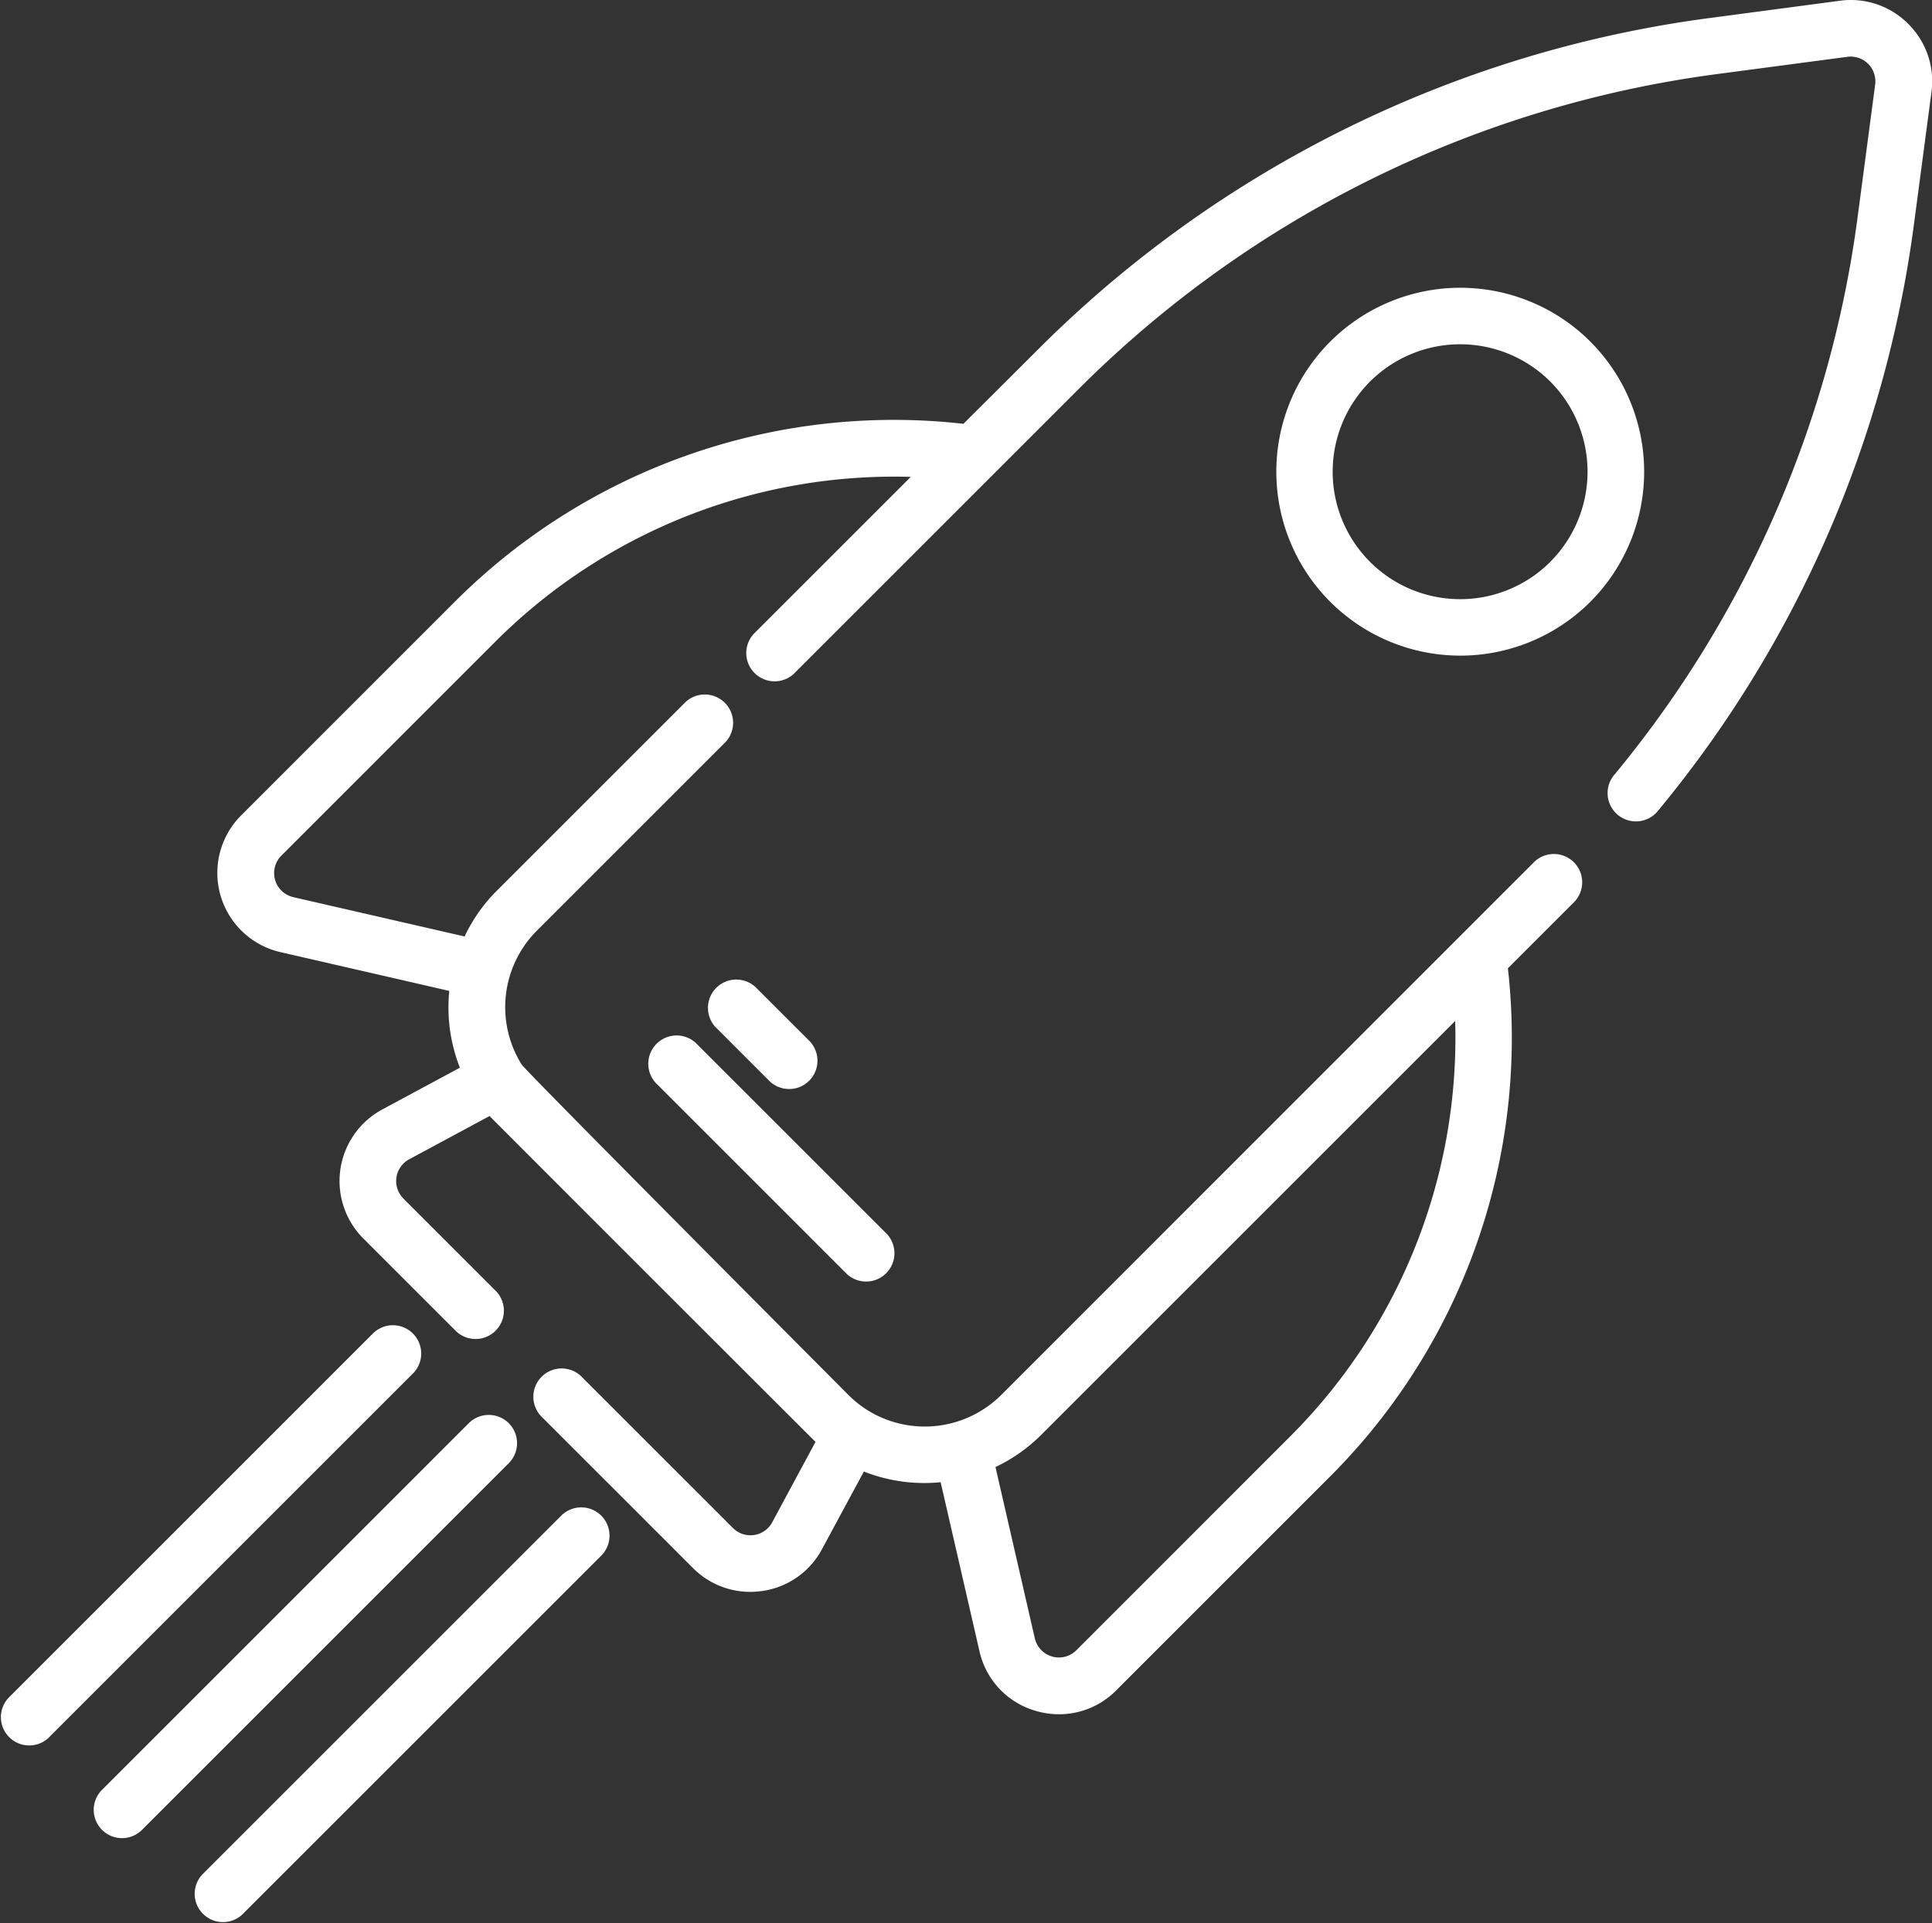
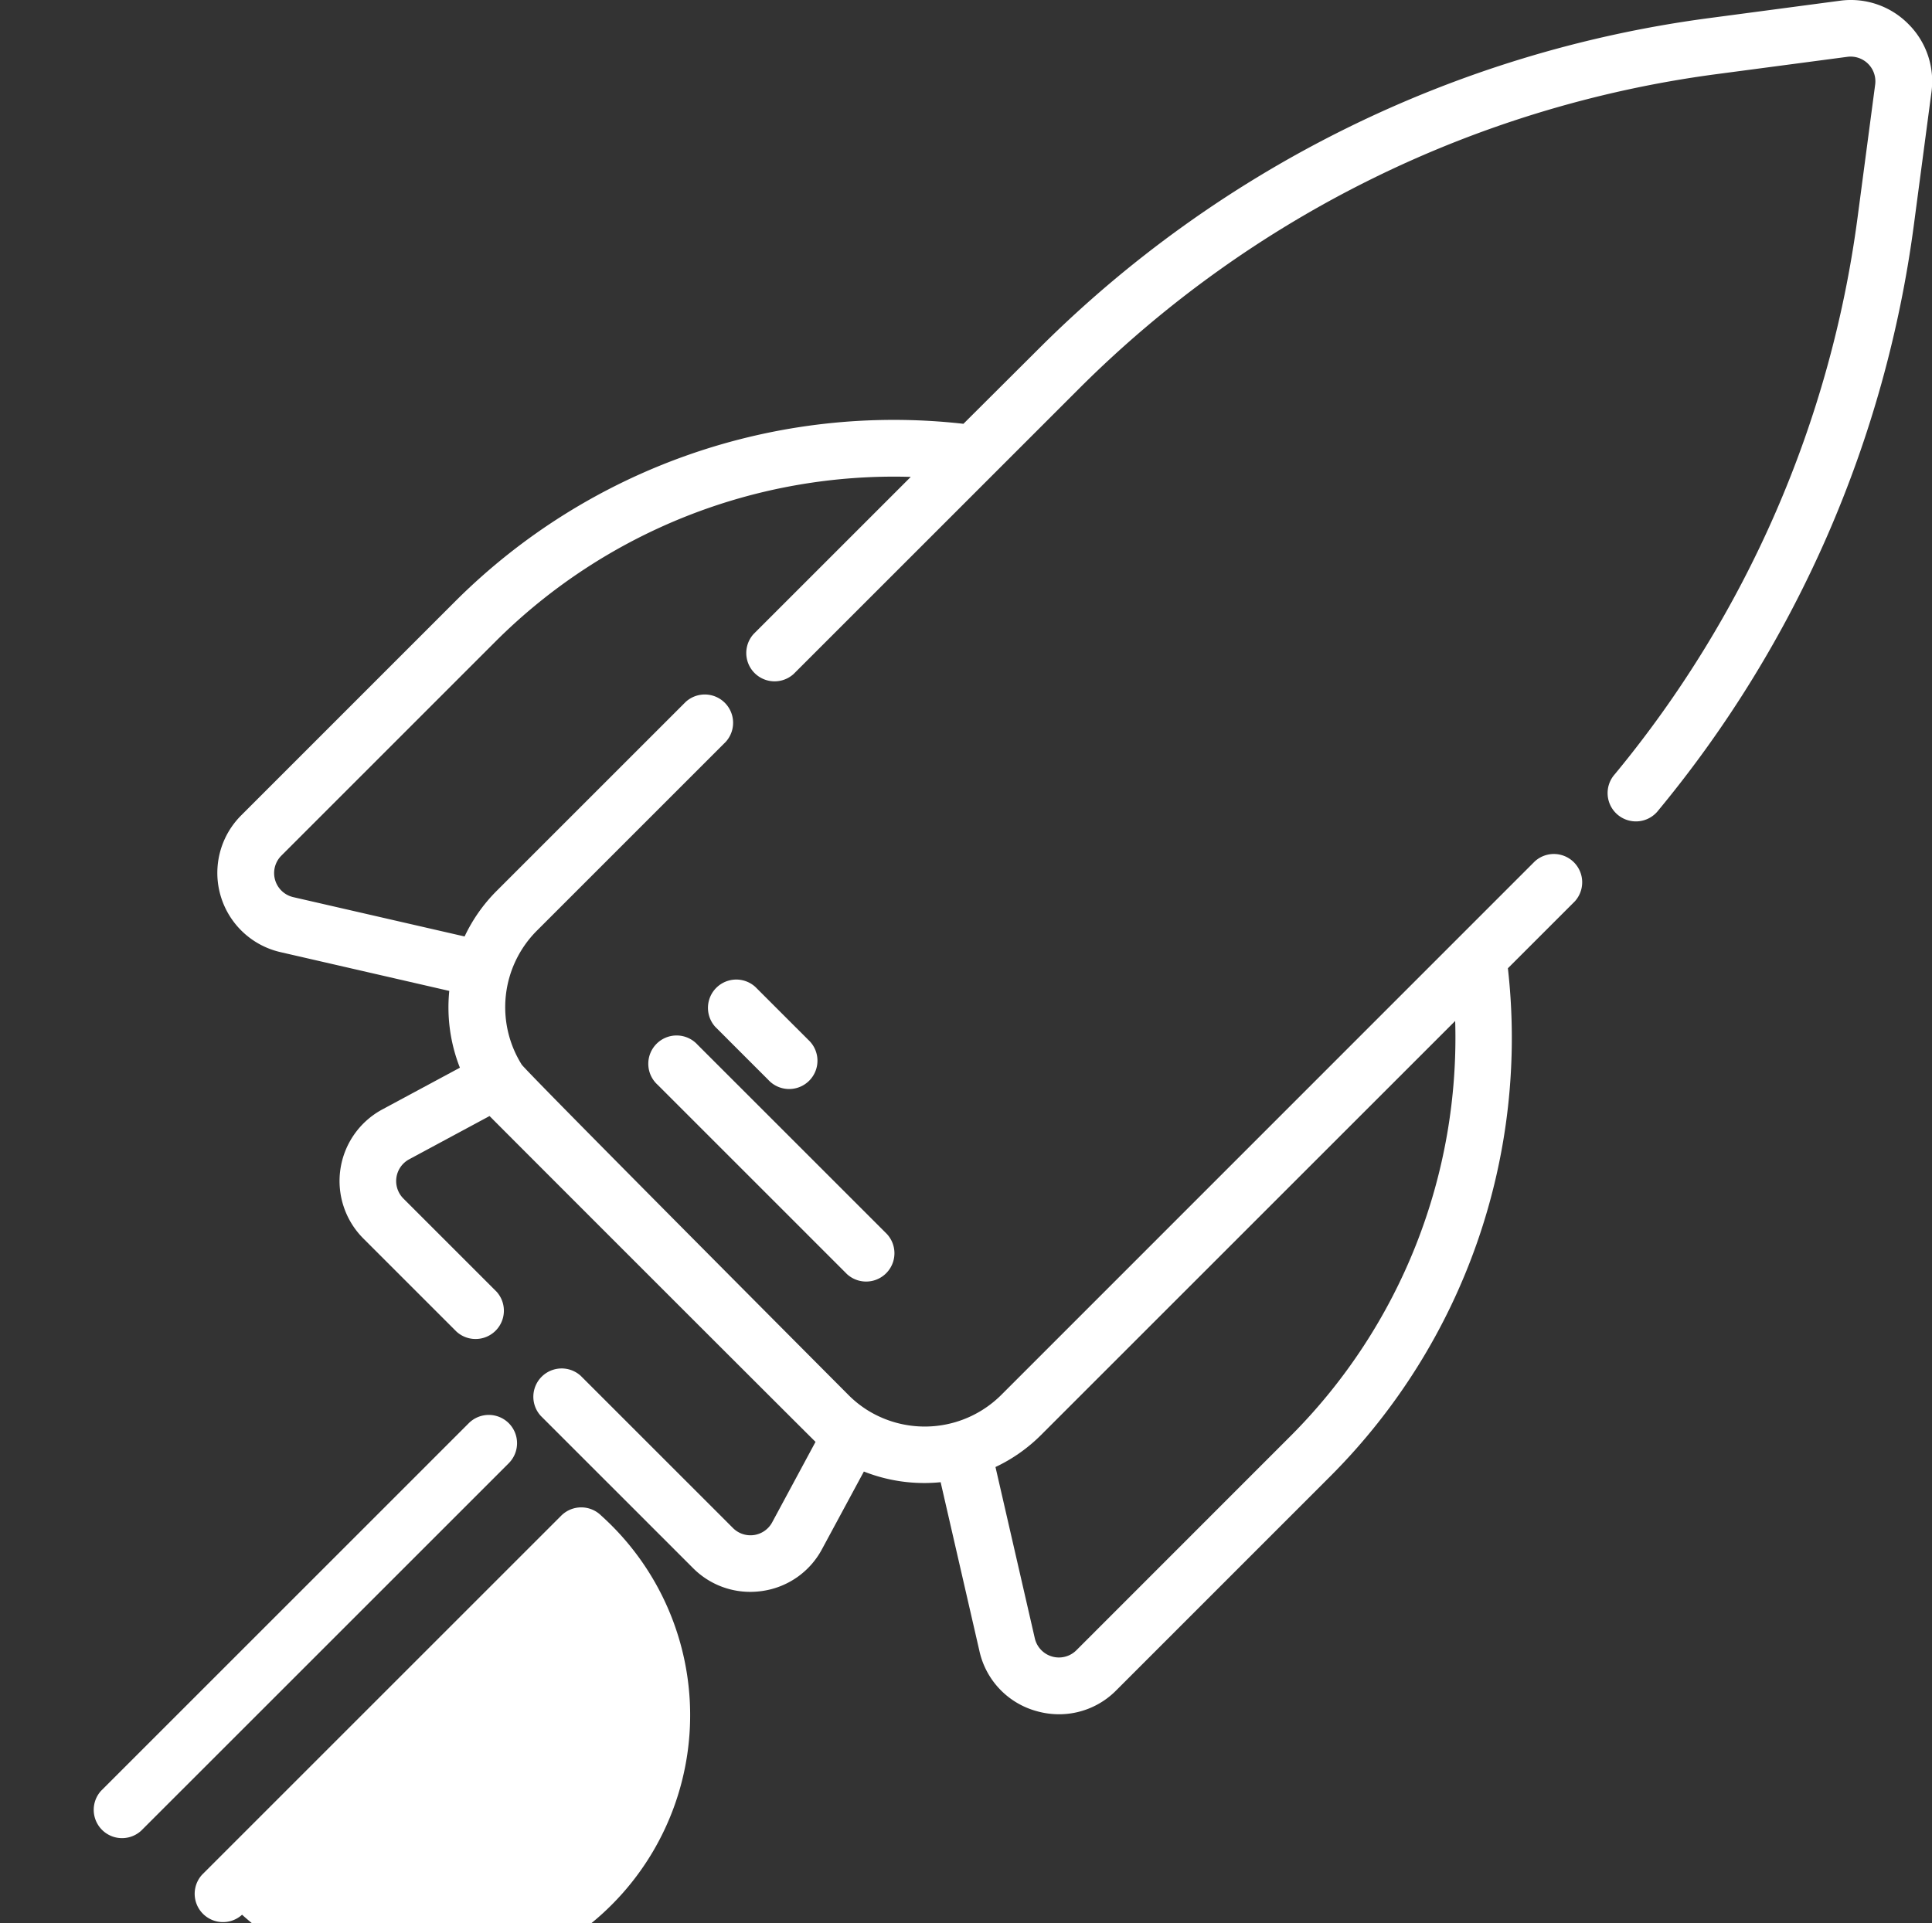
<svg xmlns="http://www.w3.org/2000/svg" width="39.842" height="39.667" viewBox="0 0 39.842 39.667">
  <rect x="0" y="0" width="39.842" height="39.667" fill="#333333" stroke="none" />
  <g id="icon-rocket" transform="translate(0 -1.121)">
    <g id="Grupo_2" data-name="Grupo 2" transform="translate(4.484 1.121)">
      <g id="Grupo_1" data-name="Grupo 1" transform="translate(0 0)">
        <path id="Caminho_1" data-name="Caminho 1" d="M92.483,1.613a1.666,1.666,0,0,0-1.406-.477L88.335,1.5A24.015,24.015,0,0,0,74.58,8.288L73,9.863a12.8,12.8,0,0,0-10.461,3.643l-4.434,4.435a1.677,1.677,0,0,0,.81,2.82l3.482.8a3.4,3.4,0,0,0,.219,1.584l-1.6.861a1.677,1.677,0,0,0-.39,2.663l1.92,1.92a.584.584,0,0,0,.825-.825l-1.92-1.92a.51.51,0,0,1,.118-.809l1.659-.893c.045.05,6.671,6.676,6.722,6.721l-.894,1.66a.509.509,0,0,1-.808.118l-3.14-3.14a.584.584,0,0,0-.825.825l3.14,3.14a1.659,1.659,0,0,0,1.18.491,1.716,1.716,0,0,0,.249-.018,1.661,1.661,0,0,0,1.232-.864l.863-1.6a3.387,3.387,0,0,0,1.244.237q.17,0,.339-.017l.8,3.483a1.656,1.656,0,0,0,1.171,1.237,1.711,1.711,0,0,0,.473.067,1.655,1.655,0,0,0,1.177-.493l4.434-4.435a12.793,12.793,0,0,0,3.643-10.46l1.38-1.38a.584.584,0,0,0-.825-.825L73.775,29.9a2.235,2.235,0,0,1-2.758.307,2.209,2.209,0,0,1-.384-.307s-6.657-6.682-6.743-6.82a2.233,2.233,0,0,1,.308-2.756l3.9-3.9a.584.584,0,0,0-.825-.825l-3.9,3.9a3.344,3.344,0,0,0-.66.939l-3.532-.811a.509.509,0,0,1-.246-.857l4.434-4.435a11.63,11.63,0,0,1,8.545-3.377l-3.24,3.24a.584.584,0,0,0,.825.825l5.907-5.907A22.839,22.839,0,0,1,88.488,2.656l2.742-.363a.51.51,0,0,1,.572.572l-.363,2.742a22.693,22.693,0,0,1-5.006,11.484.584.584,0,1,0,.9.743A23.859,23.859,0,0,0,92.6,5.761l.363-2.742A1.664,1.664,0,0,0,92.483,1.613ZM74.6,30.722l8.541-8.541a11.627,11.627,0,0,1-3.378,8.545L75.33,35.161a.51.51,0,0,1-.858-.246l-.811-3.533A3.345,3.345,0,0,0,74.6,30.722Z" transform="translate(-57.616 -1.121)" fill="#fff" />
      </g>
    </g>
    <g id="Grupo_4" data-name="Grupo 4" transform="translate(26.318 7.055)">
      <g id="Grupo_3" data-name="Grupo 3">
-         <path id="Caminho_2" data-name="Caminho 2" d="M344.686,78.491a3.794,3.794,0,1,0,0,5.368h0A3.8,3.8,0,0,0,344.686,78.491Zm-.825,4.543a2.629,2.629,0,1,1,0-3.717A2.632,2.632,0,0,1,343.861,83.033Z" transform="translate(-338.208 -77.379)" fill="#fff" />
-       </g>
+         </g>
    </g>
    <g id="Grupo_6" data-name="Grupo 6" transform="translate(1.914 30.307)">
      <g id="Grupo_5" data-name="Grupo 5">
        <path id="Caminho_3" data-name="Caminho 3" d="M33.166,376.357a.584.584,0,0,0-.825,0l-7.582,7.582a.584.584,0,0,0,.825.825l7.582-7.582A.584.584,0,0,0,33.166,376.357Z" transform="translate(-24.588 -376.186)" fill="#fff" />
      </g>
    </g>
    <g id="Grupo_8" data-name="Grupo 8" transform="translate(0 28.457)">
      <g id="Grupo_7" data-name="Grupo 7" transform="translate(0)">
-         <path id="Caminho_4" data-name="Caminho 4" d="M8.515,352.58a.584.584,0,0,0-.825,0L.171,360.1a.584.584,0,0,0,.825.825l7.519-7.519A.584.584,0,0,0,8.515,352.58Z" transform="translate(0 -352.409)" fill="#fff" />
-       </g>
+         </g>
    </g>
    <g id="Grupo_10" data-name="Grupo 10" transform="translate(3.995 32.214)">
      <g id="Grupo_9" data-name="Grupo 9">
-         <path id="Caminho_5" data-name="Caminho 5" d="M59.739,400.862a.584.584,0,0,0-.825,0l-7.407,7.407a.584.584,0,0,0,.825.825l7.407-7.407A.584.584,0,0,0,59.739,400.862Z" transform="translate(-51.335 -400.691)" fill="#fff" />
+         <path id="Caminho_5" data-name="Caminho 5" d="M59.739,400.862a.584.584,0,0,0-.825,0l-7.407,7.407a.584.584,0,0,0,.825.825A.584.584,0,0,0,59.739,400.862Z" transform="translate(-51.335 -400.691)" fill="#fff" />
      </g>
    </g>
    <g id="Grupo_12" data-name="Grupo 12" transform="translate(13.388 22.5)">
      <g id="Grupo_11" data-name="Grupo 11">
        <path id="Caminho_6" data-name="Caminho 6" d="M176.944,279.936l-3.908-3.908a.584.584,0,1,0-.825.825l3.908,3.908a.584.584,0,0,0,.825-.825Z" transform="translate(-172.039 -275.857)" fill="#fff" />
      </g>
    </g>
    <g id="Grupo_14" data-name="Grupo 14" transform="translate(14.58 21.308)">
      <g id="Grupo_13" data-name="Grupo 13">
        <path id="Caminho_7" data-name="Caminho 7" d="M189.443,261.8l-1.09-1.09a.584.584,0,0,0-.825.825l1.09,1.09a.584.584,0,1,0,.825-.825Z" transform="translate(-187.356 -260.539)" fill="#fff" />
      </g>
    </g>
  </g>
</svg>